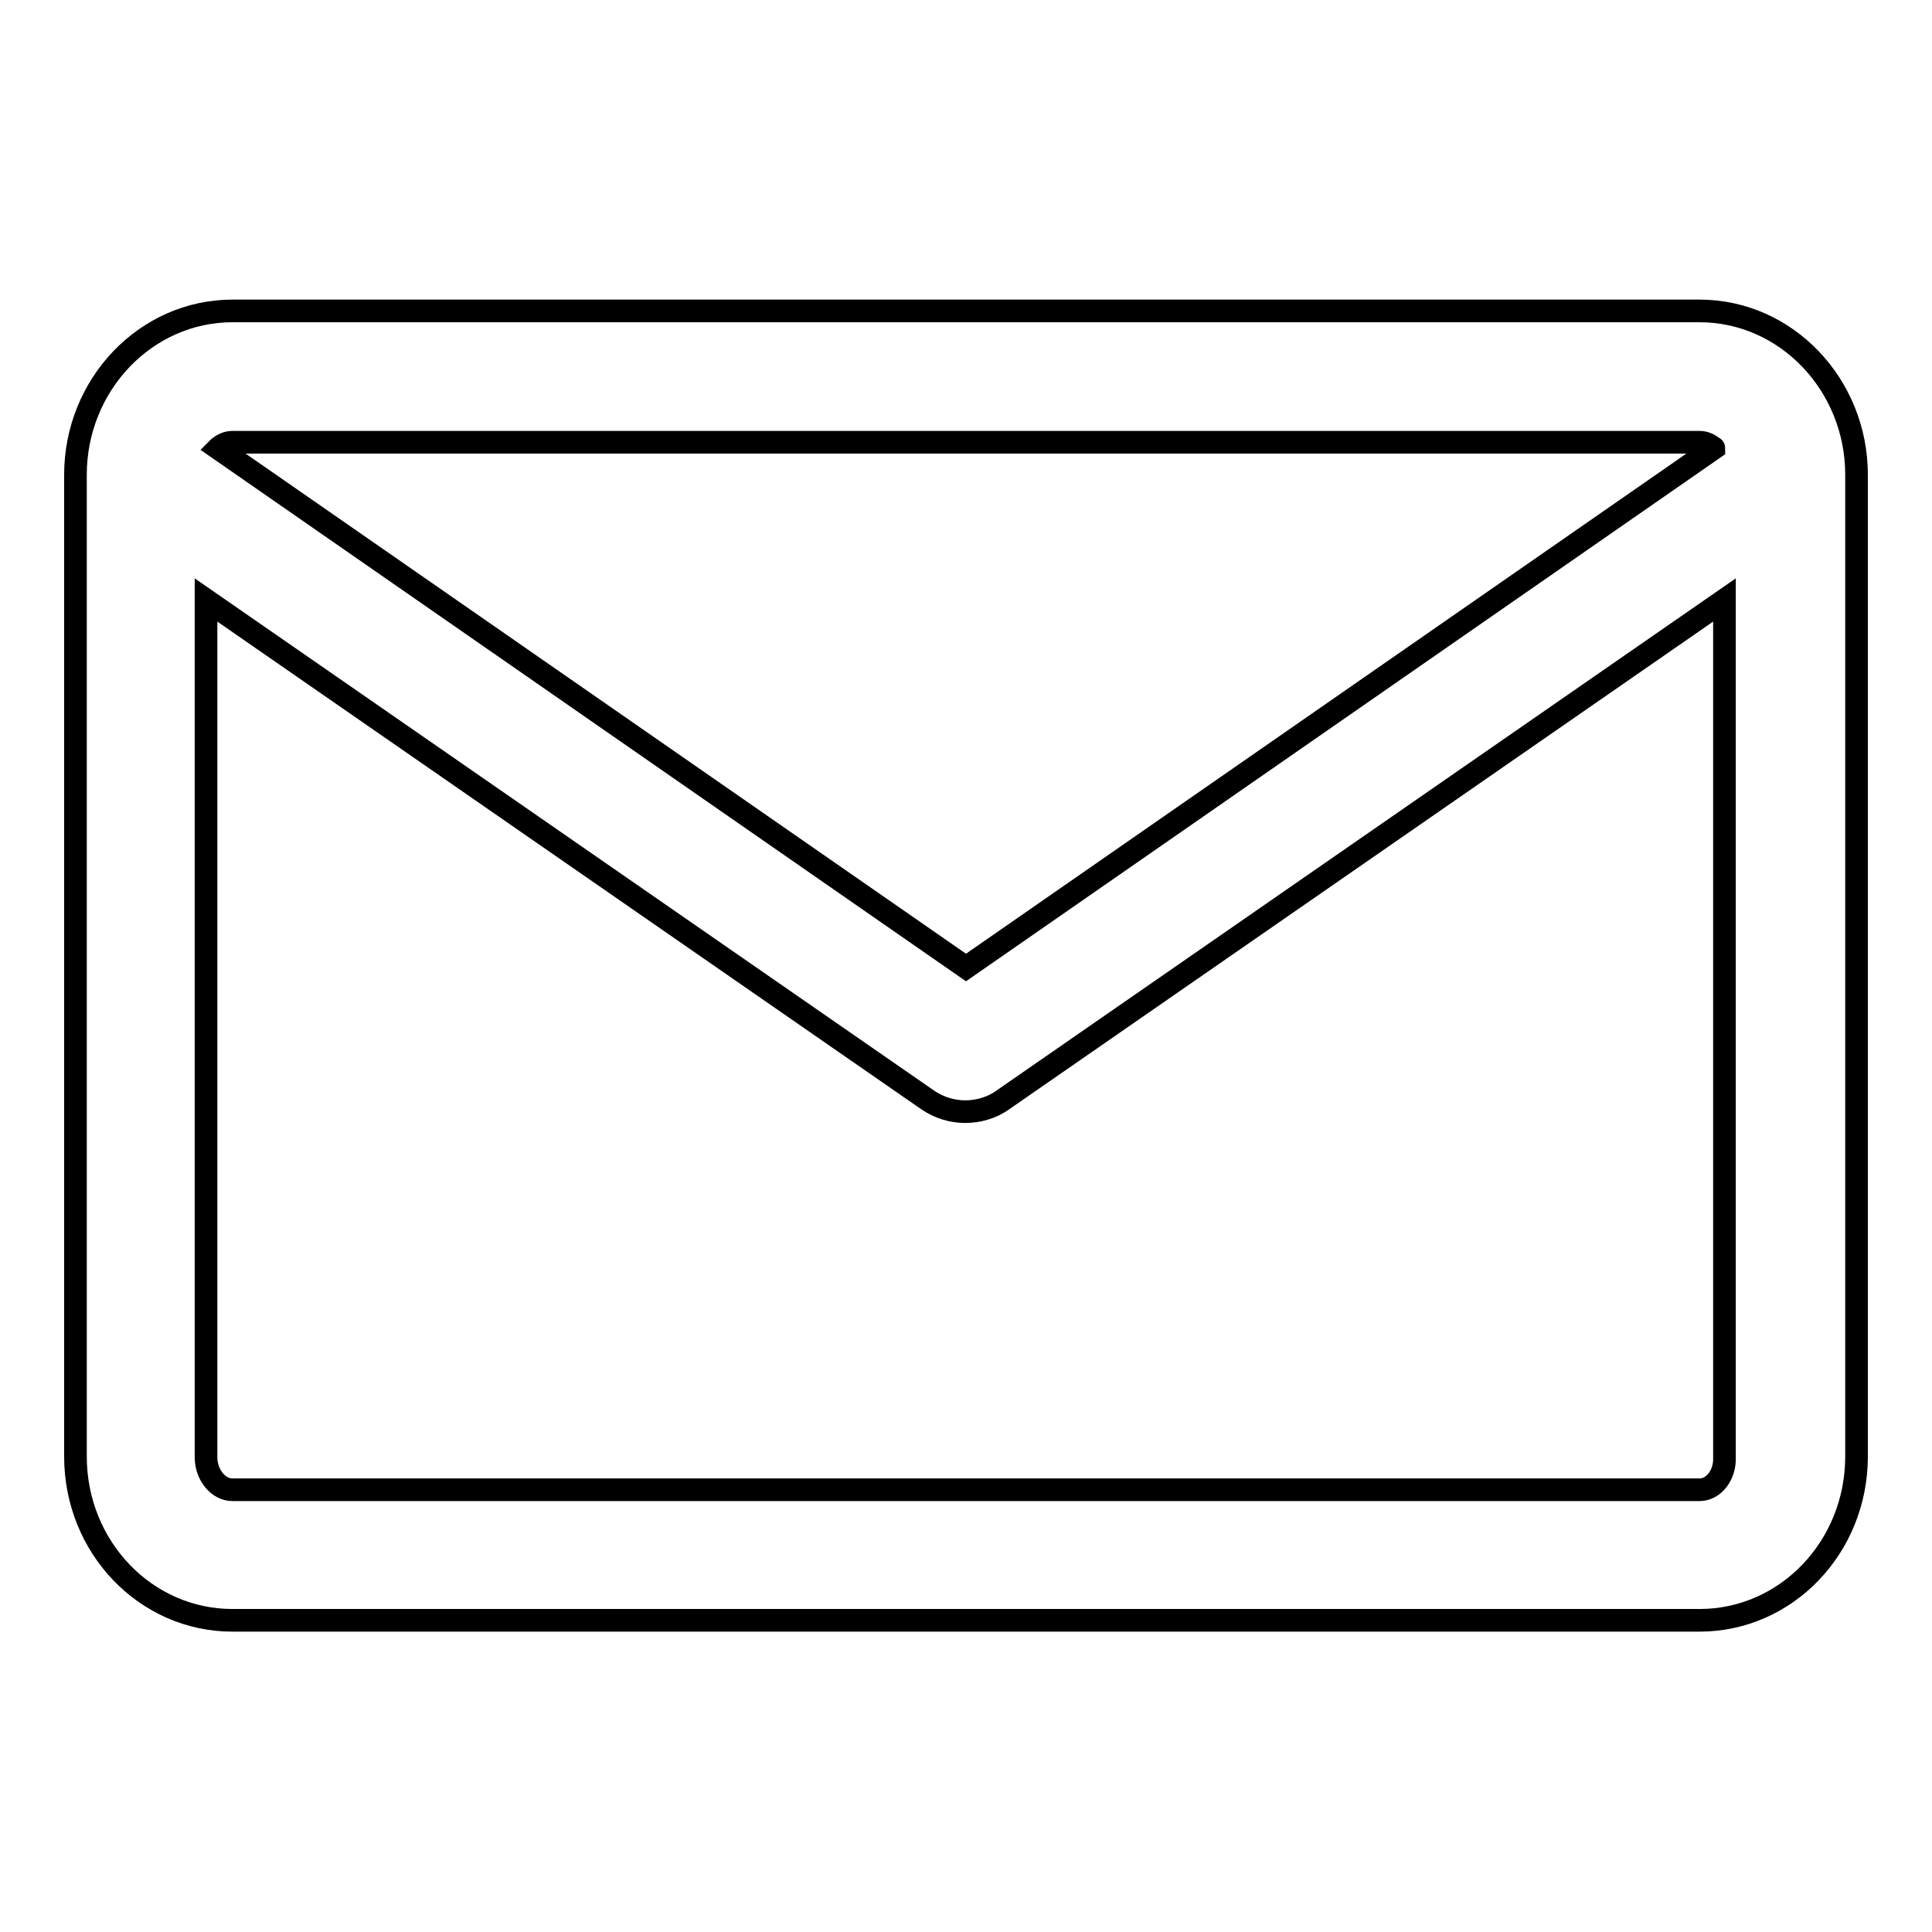
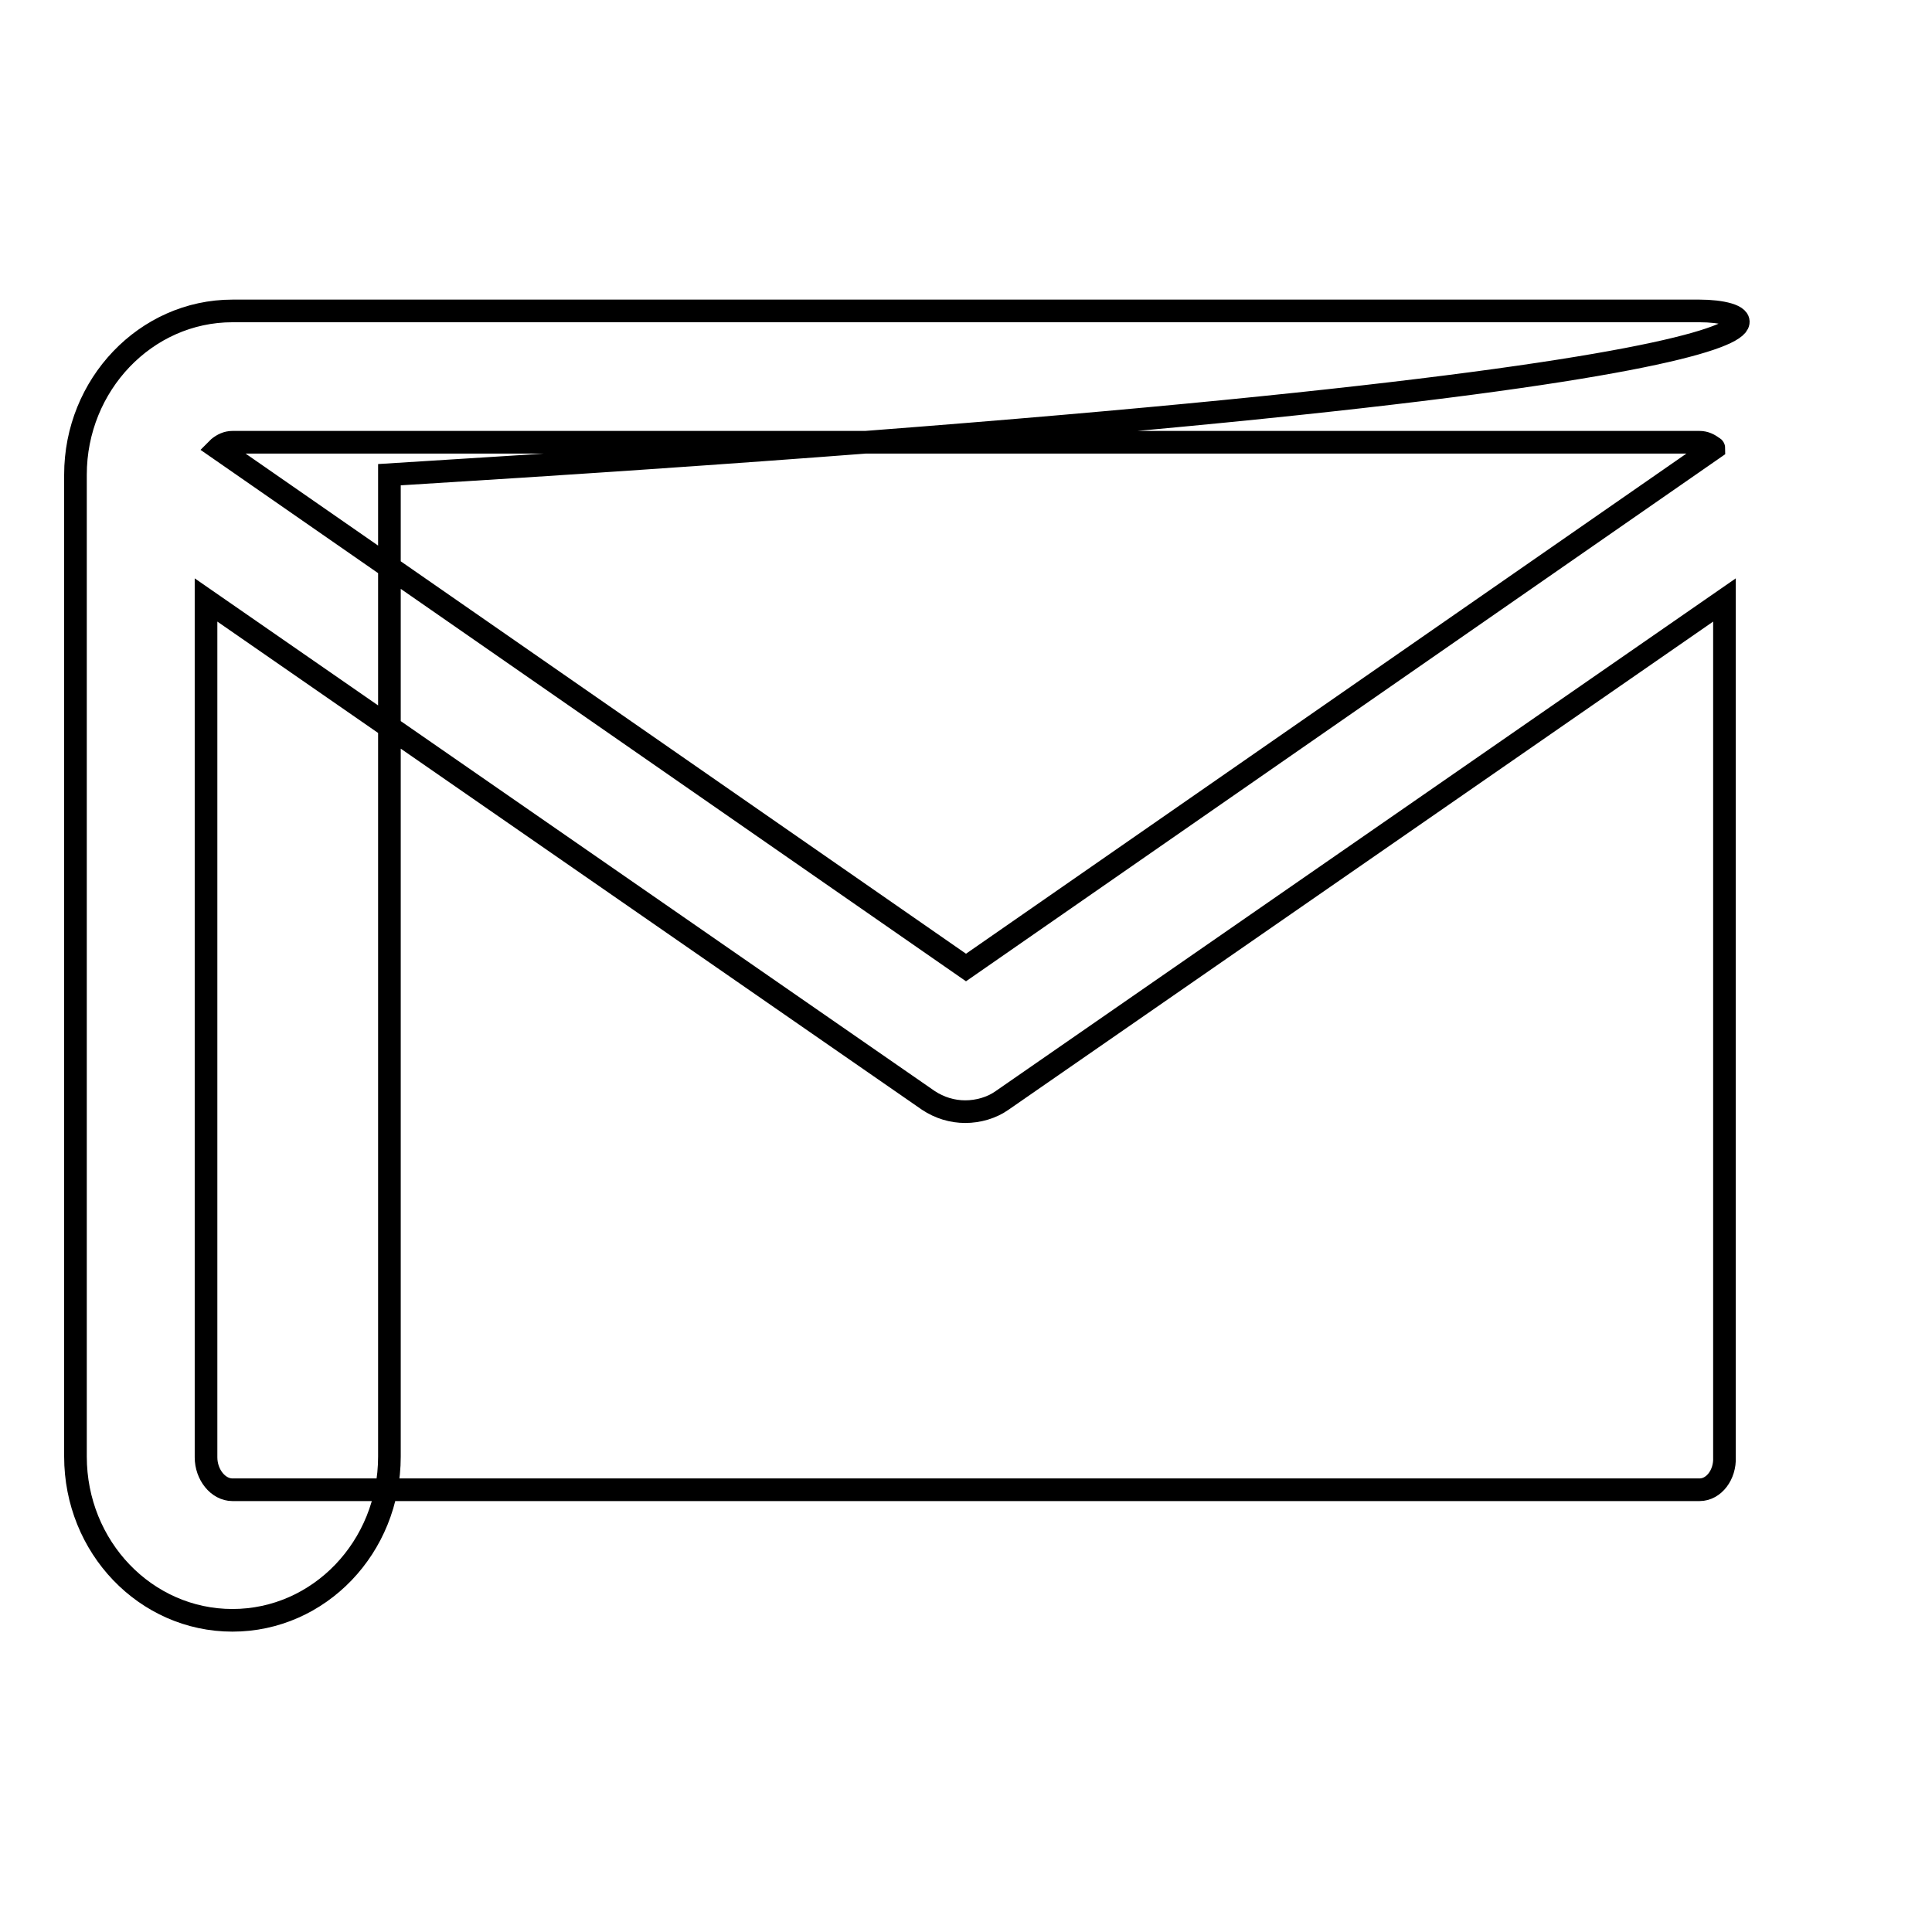
<svg xmlns="http://www.w3.org/2000/svg" version="1.1" x="0px" y="0px" viewBox="0 0 256 256" enable-background="new 0 0 256 256" xml:space="preserve">
  <g>
-     <path stroke-width="3" fill-opacity="0" stroke="#000000" d="M225.2,41.2H30.8C19.3,41.2,10,51,10,62.9v130.1c0,12,9.3,21.7,20.8,21.7h194.4c11.5,0,20.8-9.7,20.8-21.7 V62.9C246,51,236.7,41.2,225.2,41.2z M225.2,58.6c0.7,0,1.3,0.3,1.8,0.7c0.1,0,0.1,0.1,0.1,0.1L128,128.2L28.9,59.4 c0,0,0.1-0.1,0.1-0.1c0.5-0.4,1.1-0.7,1.8-0.7H225.2L225.2,58.6z M225.2,197.4H30.8c-1.9,0-3.5-2-3.5-4.3V79.5l95.7,66.3 c1.5,1,3.2,1.5,4.9,1.5c1.7,0,3.5-0.5,4.9-1.5l95.7-66.3v113.6C228.6,195.4,227.1,197.4,225.2,197.4z" />
+     <path stroke-width="3" fill-opacity="0" stroke="#000000" d="M225.2,41.2H30.8C19.3,41.2,10,51,10,62.9v130.1c0,12,9.3,21.7,20.8,21.7c11.5,0,20.8-9.7,20.8-21.7 V62.9C246,51,236.7,41.2,225.2,41.2z M225.2,58.6c0.7,0,1.3,0.3,1.8,0.7c0.1,0,0.1,0.1,0.1,0.1L128,128.2L28.9,59.4 c0,0,0.1-0.1,0.1-0.1c0.5-0.4,1.1-0.7,1.8-0.7H225.2L225.2,58.6z M225.2,197.4H30.8c-1.9,0-3.5-2-3.5-4.3V79.5l95.7,66.3 c1.5,1,3.2,1.5,4.9,1.5c1.7,0,3.5-0.5,4.9-1.5l95.7-66.3v113.6C228.6,195.4,227.1,197.4,225.2,197.4z" />
  </g>
</svg>